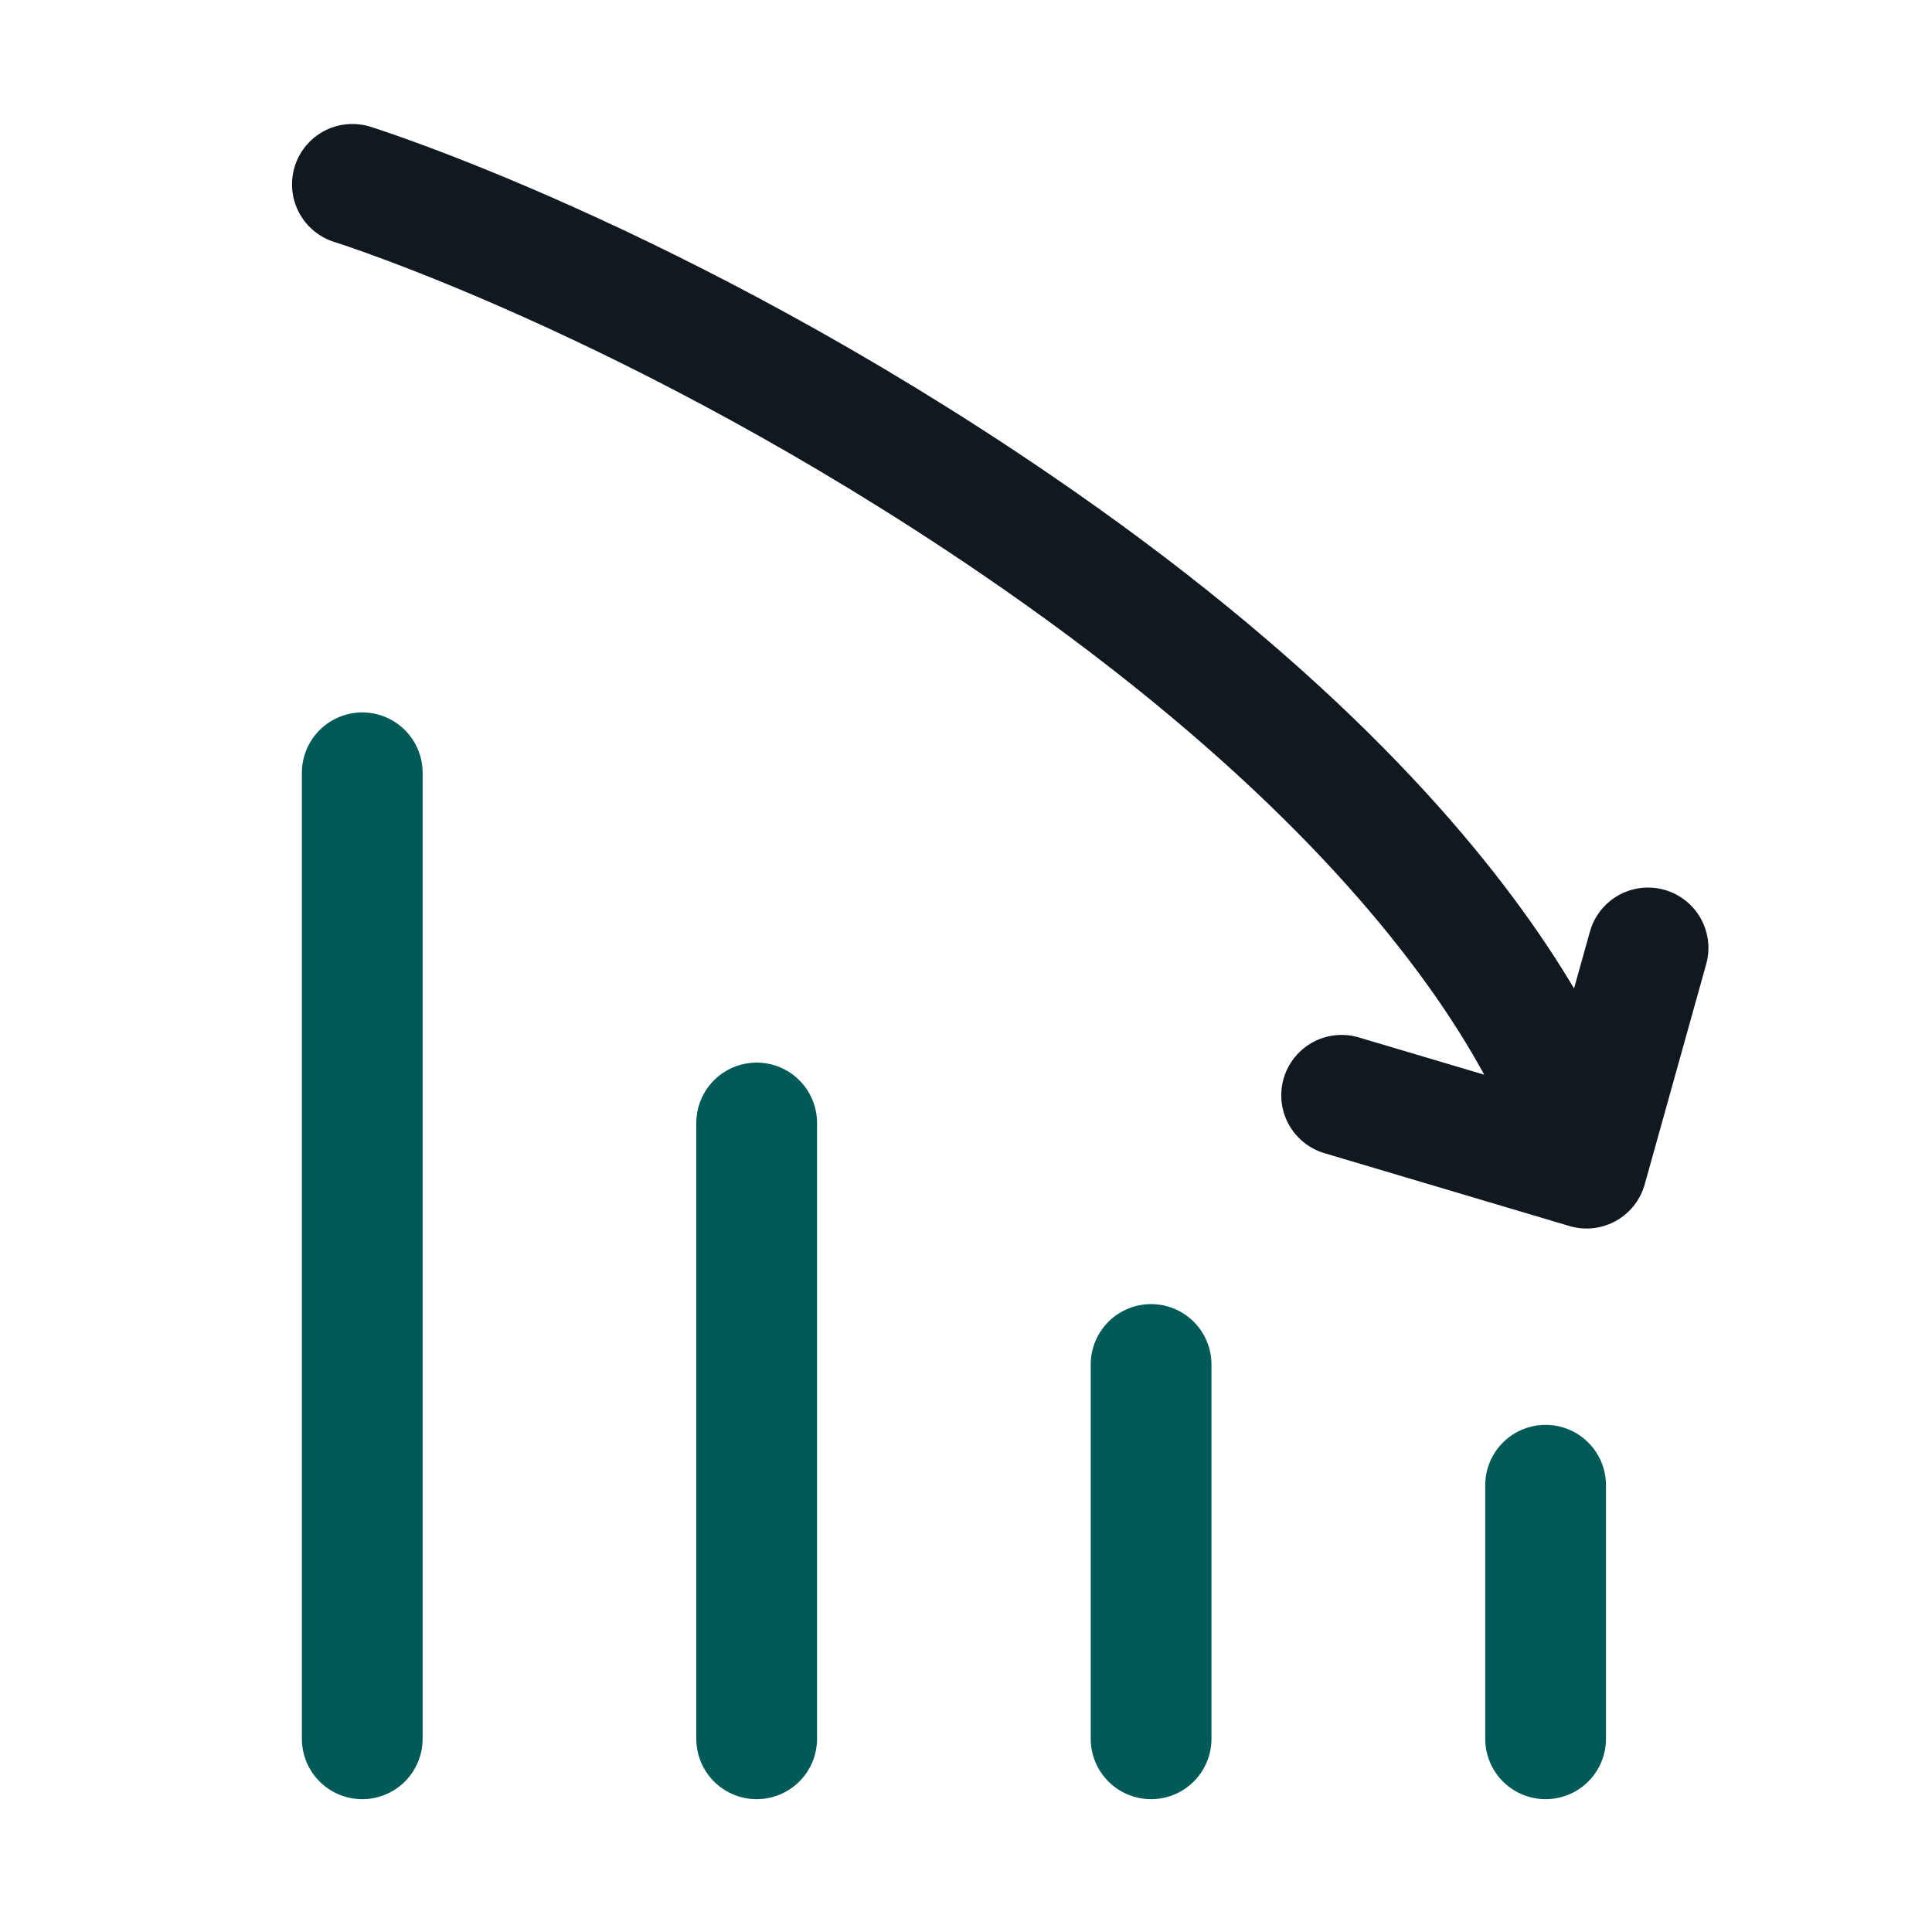
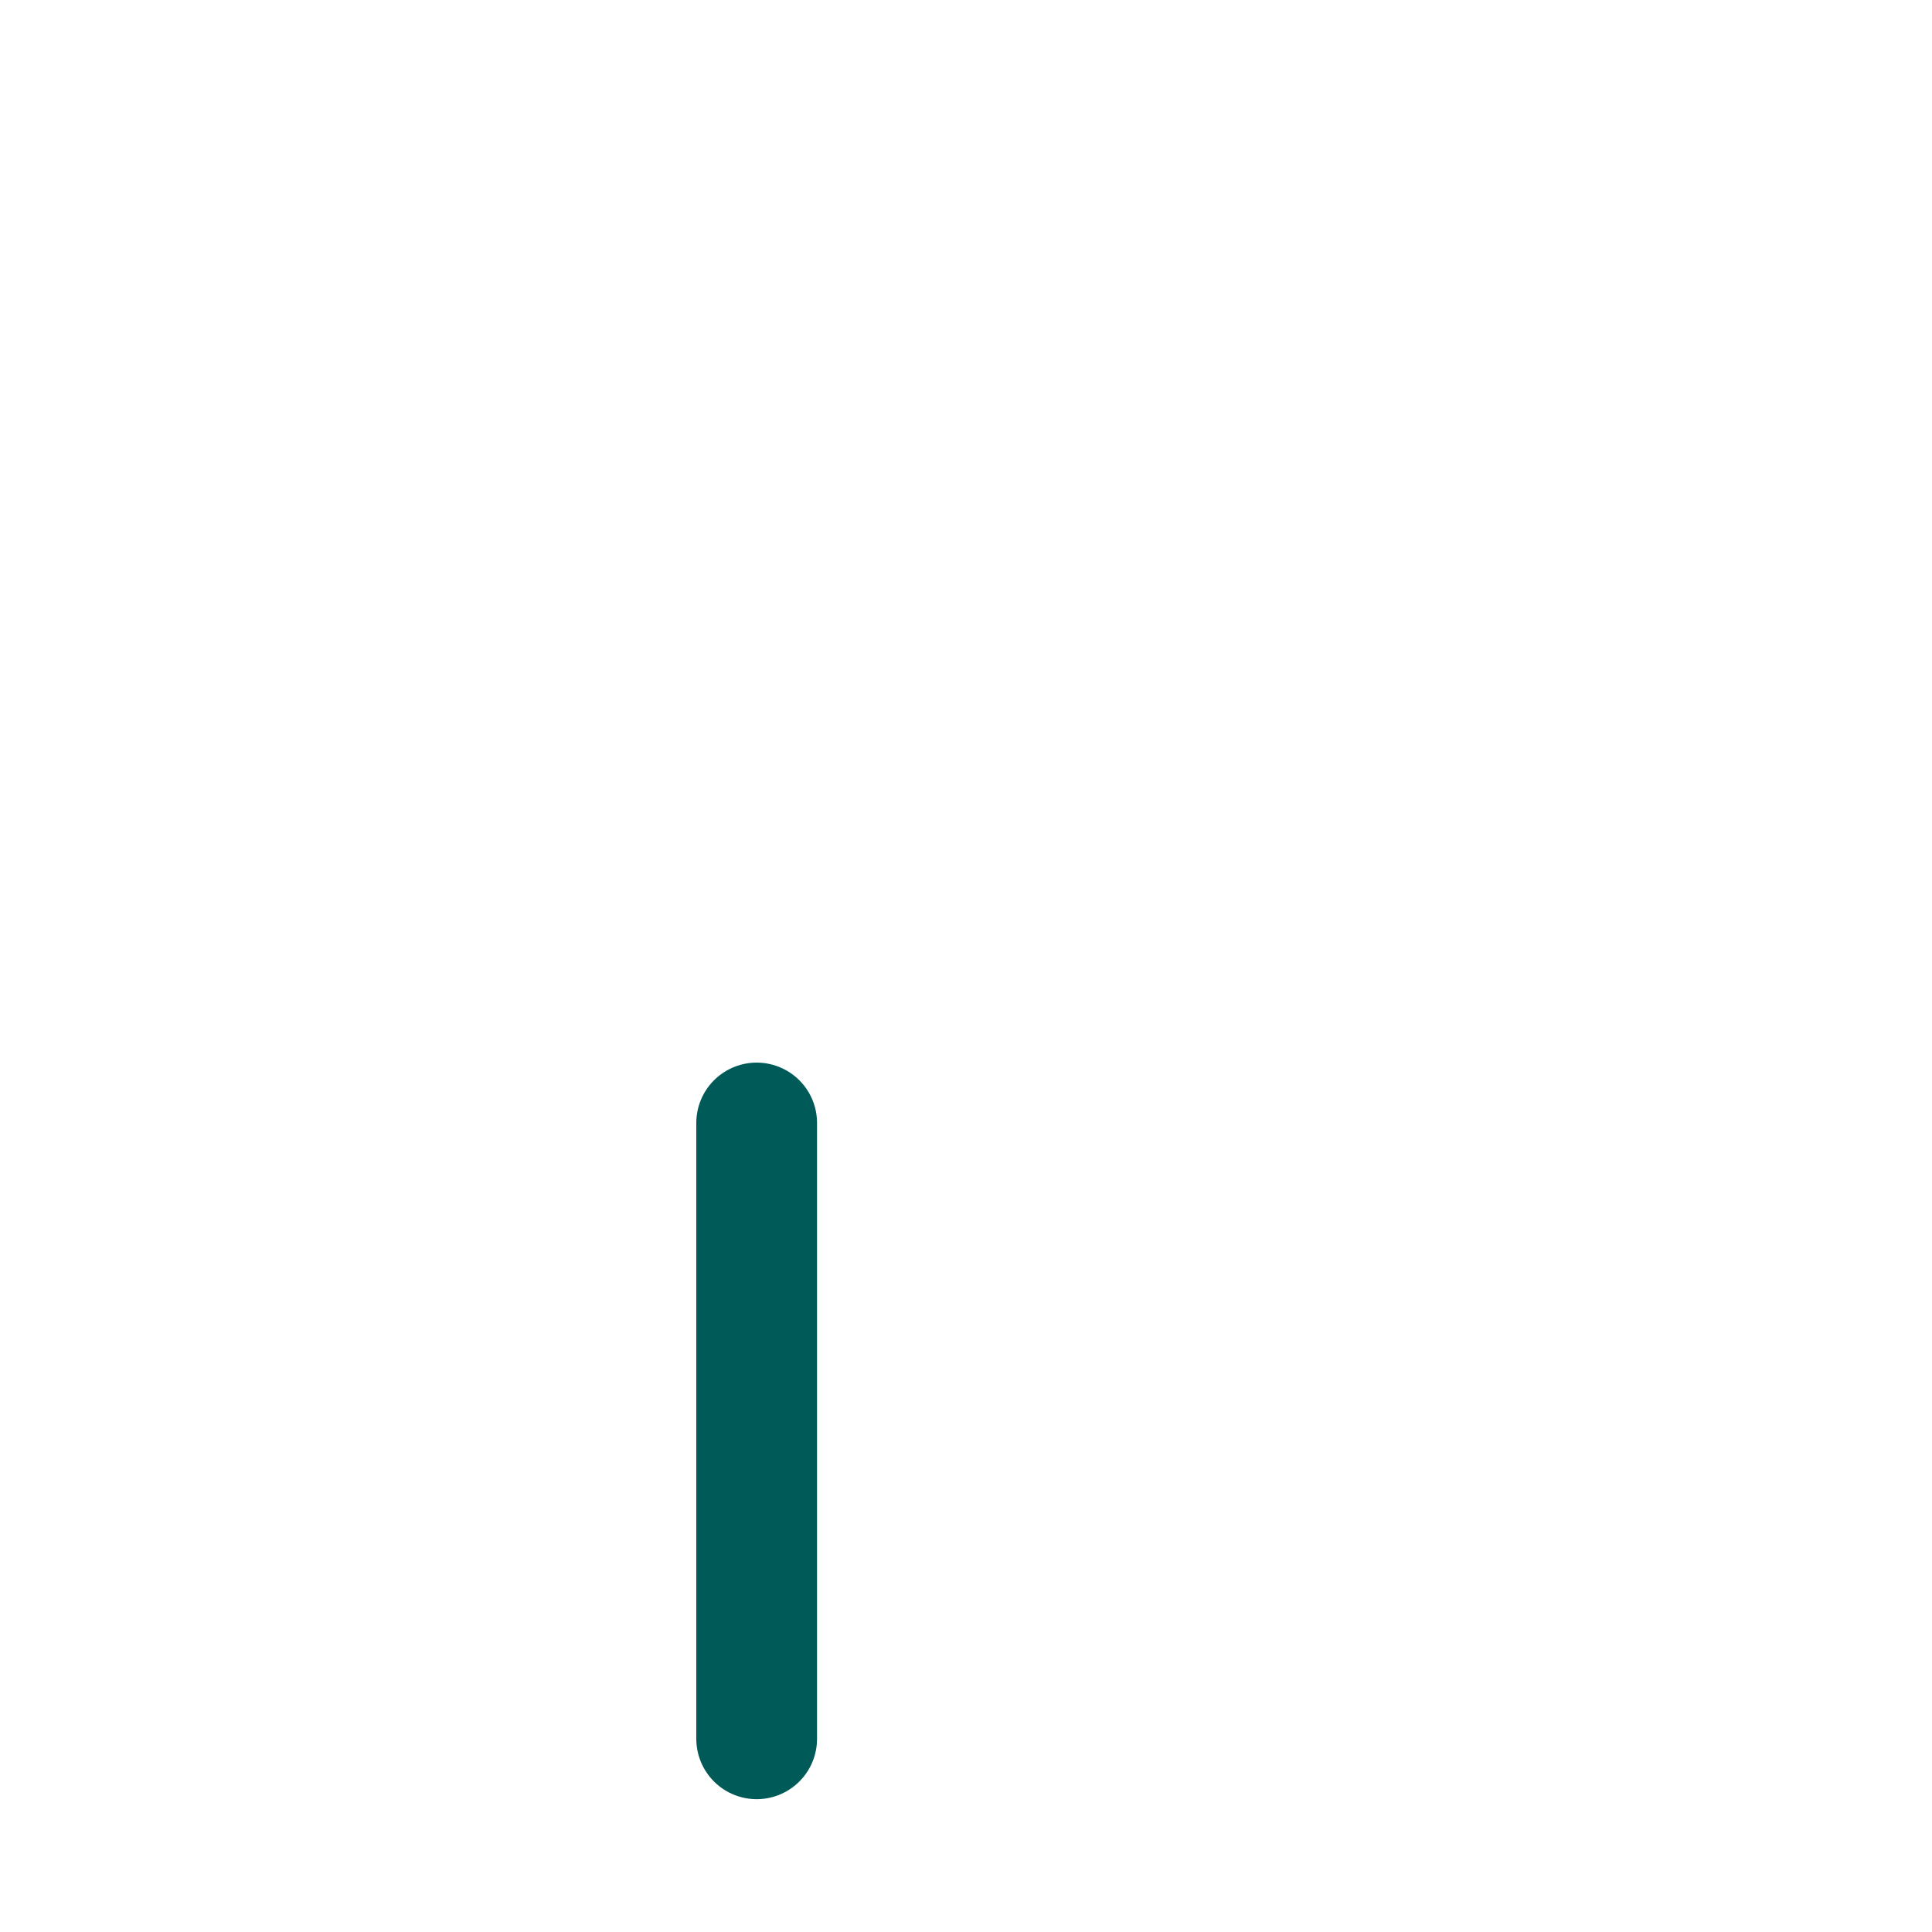
<svg xmlns="http://www.w3.org/2000/svg" width="80" height="80" viewBox="0 0 80 80" fill="none">
-   <path d="M47.664 72L47.664 56.5" stroke="#005B58" stroke-width="5" stroke-linecap="round" />
  <path d="M31.332 72L31.332 46.5" stroke="#005B58" stroke-width="5" stroke-linecap="round" />
-   <path d="M15 72L15 32" stroke="#005B58" stroke-width="5" stroke-linecap="round" />
-   <path d="M64 72L64 61.5" stroke="#005B58" stroke-width="5" stroke-linecap="round" />
-   <path d="M14.592 7.634C14.592 7.634 27.174 11.557 42.01 21.674C63.749 36.5 65.696 48.37 65.696 48.37M65.696 48.37L55.554 45.354M65.696 48.37L68.242 39.252" stroke="#101820" stroke-width="5" stroke-linecap="round" />
</svg>